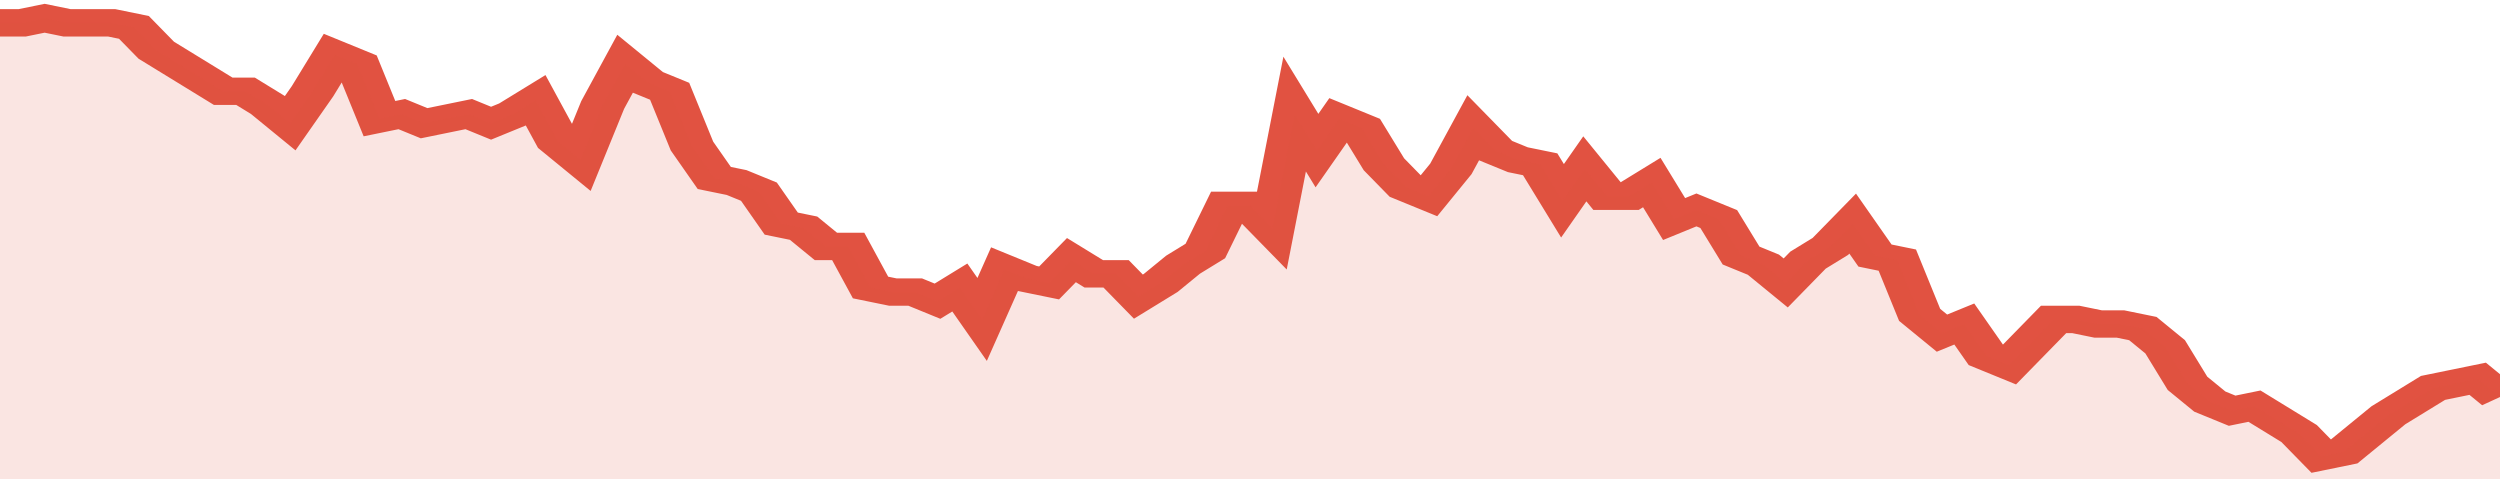
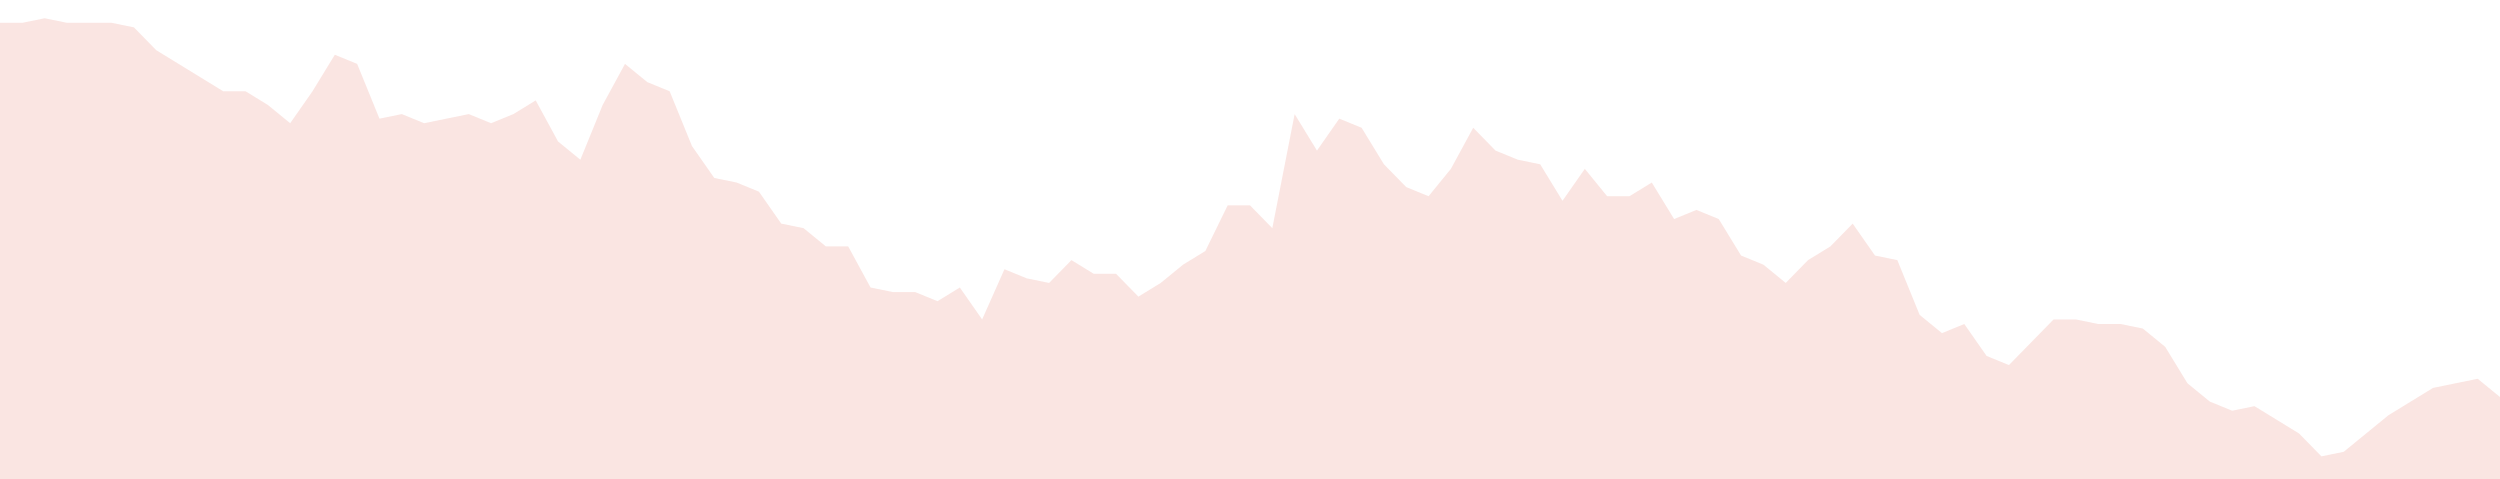
<svg xmlns="http://www.w3.org/2000/svg" viewBox="0 0 336 105" width="120" height="23" preserveAspectRatio="none">
-   <polyline fill="none" stroke="#E15241" stroke-width="6" points="0, 5 3, 5 6, 4 9, 5 12, 5 15, 5 18, 6 21, 11 24, 14 27, 17 30, 20 33, 20 36, 23 39, 27 42, 20 45, 12 48, 14 51, 26 54, 25 57, 27 60, 26 63, 25 66, 27 69, 25 72, 22 75, 31 78, 35 81, 23 84, 14 87, 18 90, 20 93, 32 96, 39 99, 40 102, 42 105, 49 108, 50 111, 54 114, 54 117, 63 120, 64 123, 64 126, 66 129, 63 132, 70 135, 59 138, 61 141, 62 144, 57 147, 60 150, 60 153, 65 156, 62 159, 58 162, 55 165, 45 168, 45 171, 50 174, 25 177, 33 180, 26 183, 28 186, 36 189, 41 192, 43 195, 37 198, 28 201, 33 204, 35 207, 36 210, 44 213, 37 216, 43 219, 43 222, 40 225, 48 228, 46 231, 48 234, 56 237, 58 240, 62 243, 57 246, 54 249, 49 252, 56 255, 57 258, 69 261, 73 264, 71 267, 78 270, 80 273, 75 276, 70 279, 70 282, 71 285, 71 288, 72 291, 76 294, 84 297, 88 300, 90 303, 89 306, 92 309, 95 312, 100 315, 99 318, 95 321, 91 324, 88 327, 85 330, 84 333, 83 336, 87 336, 87 "> </polyline>
  <polygon fill="#E15241" opacity="0.15" points="0, 105 0, 5 3, 5 6, 4 9, 5 12, 5 15, 5 18, 6 21, 11 24, 14 27, 17 30, 20 33, 20 36, 23 39, 27 42, 20 45, 12 48, 14 51, 26 54, 25 57, 27 60, 26 63, 25 66, 27 69, 25 72, 22 75, 31 78, 35 81, 23 84, 14 87, 18 90, 20 93, 32 96, 39 99, 40 102, 42 105, 49 108, 50 111, 54 114, 54 117, 63 120, 64 123, 64 126, 66 129, 63 132, 70 135, 59 138, 61 141, 62 144, 57 147, 60 150, 60 153, 65 156, 62 159, 58 162, 55 165, 45 168, 45 171, 50 174, 25 177, 33 180, 26 183, 28 186, 36 189, 41 192, 43 195, 37 198, 28 201, 33 204, 35 207, 36 210, 44 213, 37 216, 43 219, 43 222, 40 225, 48 228, 46 231, 48 234, 56 237, 58 240, 62 243, 57 246, 54 249, 49 252, 56 255, 57 258, 69 261, 73 264, 71 267, 78 270, 80 273, 75 276, 70 279, 70 282, 71 285, 71 288, 72 291, 76 294, 84 297, 88 300, 90 303, 89 306, 92 309, 95 312, 100 315, 99 318, 95 321, 91 324, 88 327, 85 330, 84 333, 83 336, 87 336, 105 " />
</svg>